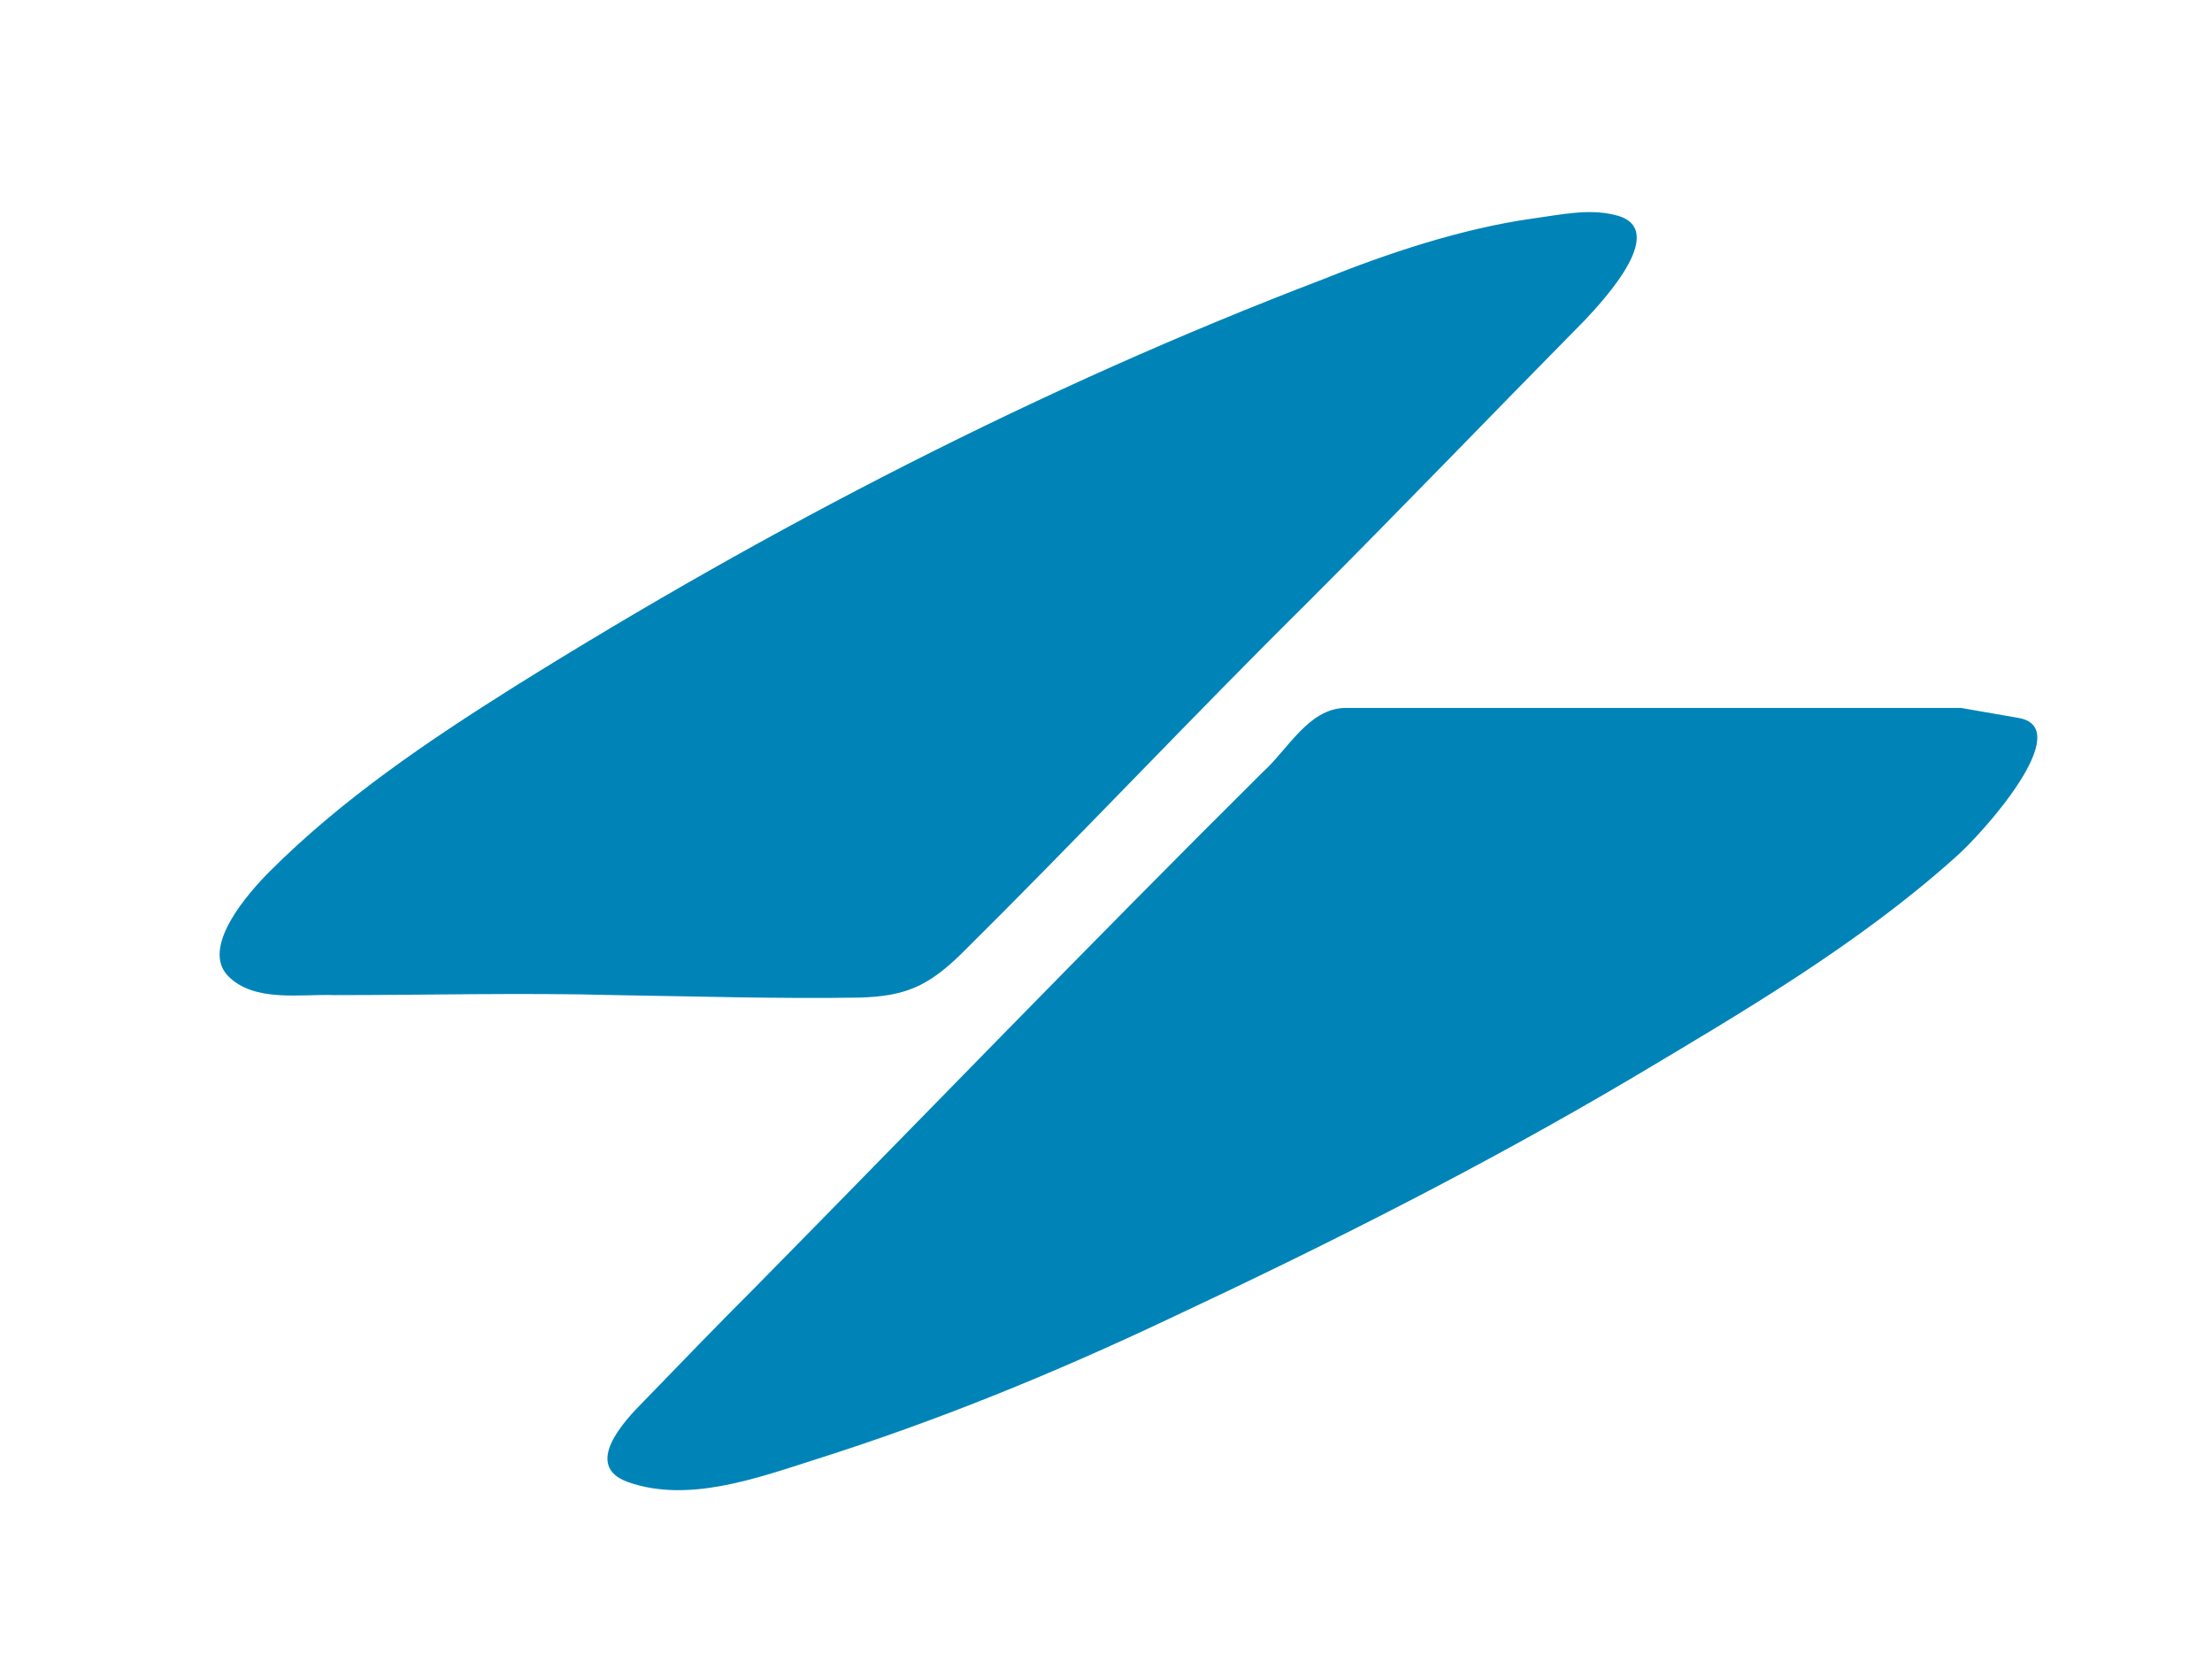
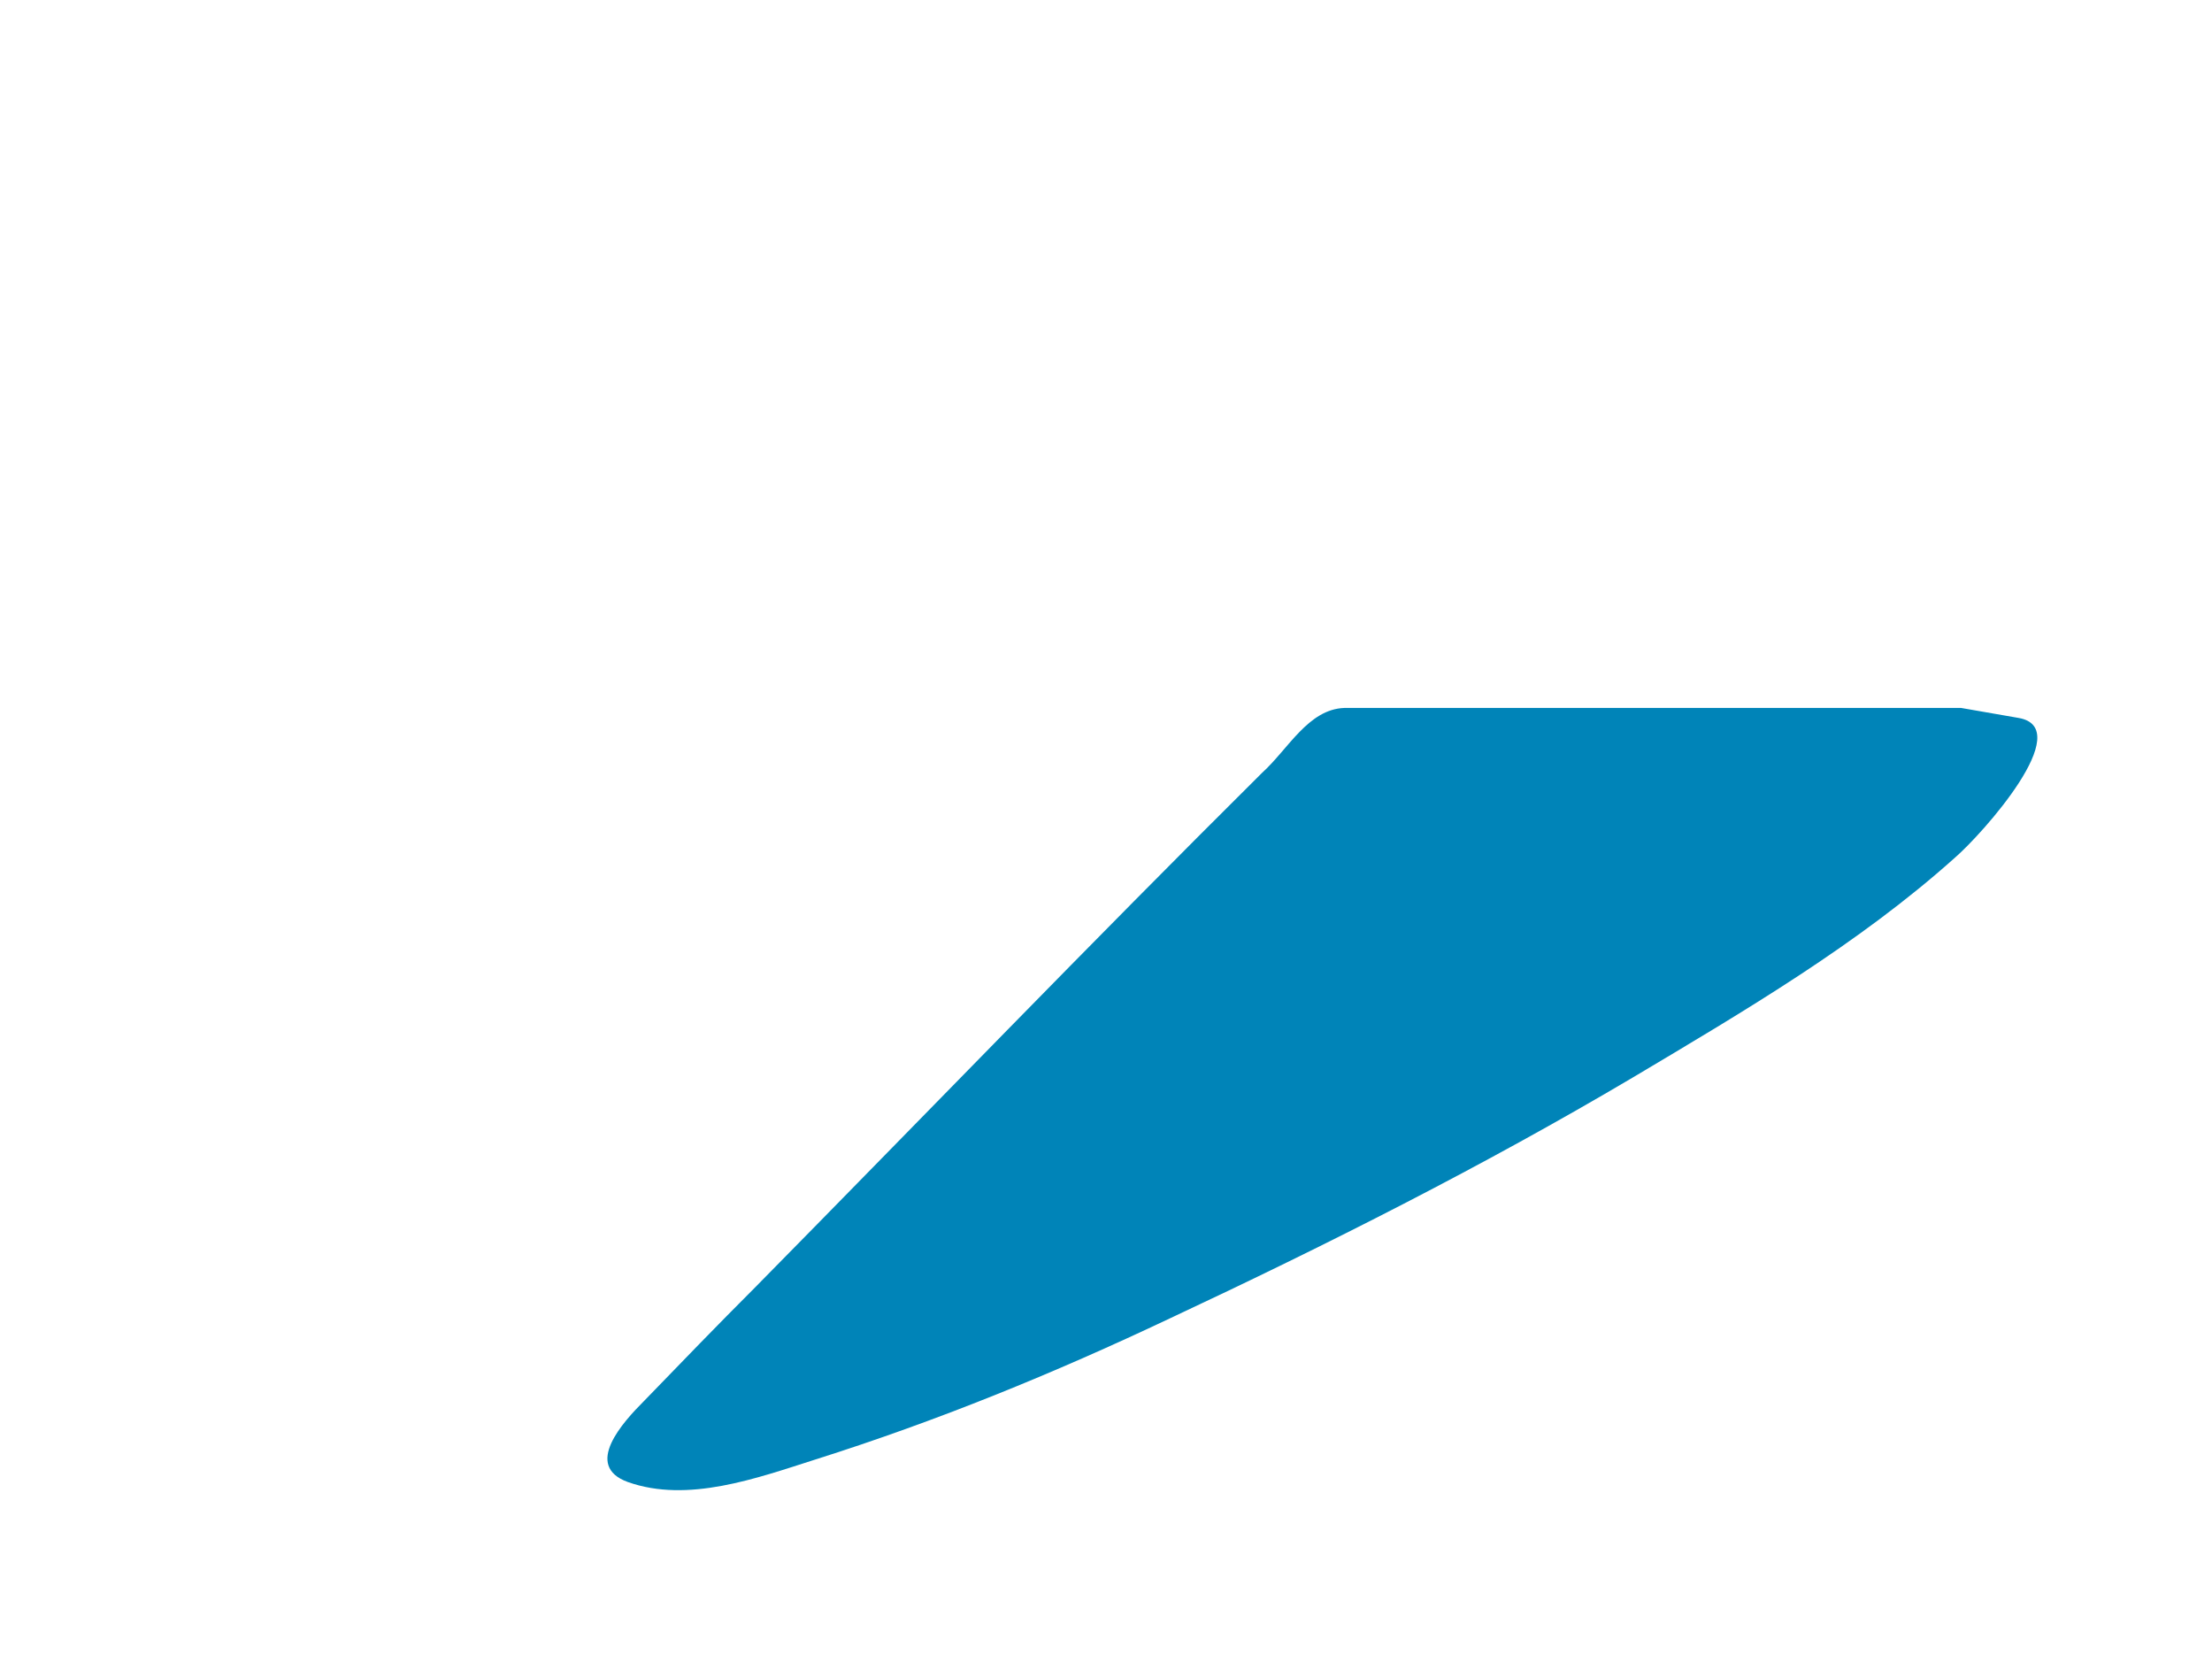
<svg xmlns="http://www.w3.org/2000/svg" version="1.1" id="Layer_1" x="0px" y="0px" viewBox="0 0 177.2 133.1" style="enable-background:new 0 0 177.2 133.1;" xml:space="preserve">
  <style type="text/css">
	.st0{fill-rule:evenodd;clip-rule:evenodd;fill:#0084B8;}
</style>
  <g>
    <path class="st0" d="M107.7,56.7c-2.9,0.1-4.5,3.3-6.6,5.2c-13.7,13.6-27.1,27.5-40.6,41.2c-3,3-5.9,6-8.9,9.1   c-1.7,1.7-4.9,5.2-1.3,6.5c4.8,1.7,10.3-0.3,15-1.8c9.8-3.1,19.1-6.9,28.4-11.3c12.6-5.9,25.1-12.2,37.1-19.3   c8.9-5.3,18.1-10.7,25.8-17.6c2.2-1.9,9.8-10.4,5.1-11.2l-4.6-0.8h-41L107.7,56.7L107.7,56.7z" />
-     <path class="st0" d="M122.8,17.5c-5.7,0.8-11.7,2.8-16.9,4.9C83.4,31,61.7,42.2,41.2,55c-7,4.4-13.8,9-19.6,14.8   c-1.7,1.7-5.6,6.1-3.3,8.4c2.1,2.1,5.8,1.4,8.5,1.5c7.5,0,15-0.2,22.5,0c6.5,0.1,13,0.3,19.5,0.2c3.7-0.1,5.5-0.9,8.1-3.4   c9.4-9.3,18.5-19,27.9-28.3c7.5-7.5,14.8-15.1,22.2-22.6c1.5-1.6,6.9-7.4,2.3-8.4C127.2,16.7,125,17.2,122.8,17.5L122.8,17.5z" />
  </g>
  <g>
</g>
  <g>
</g>
</svg>